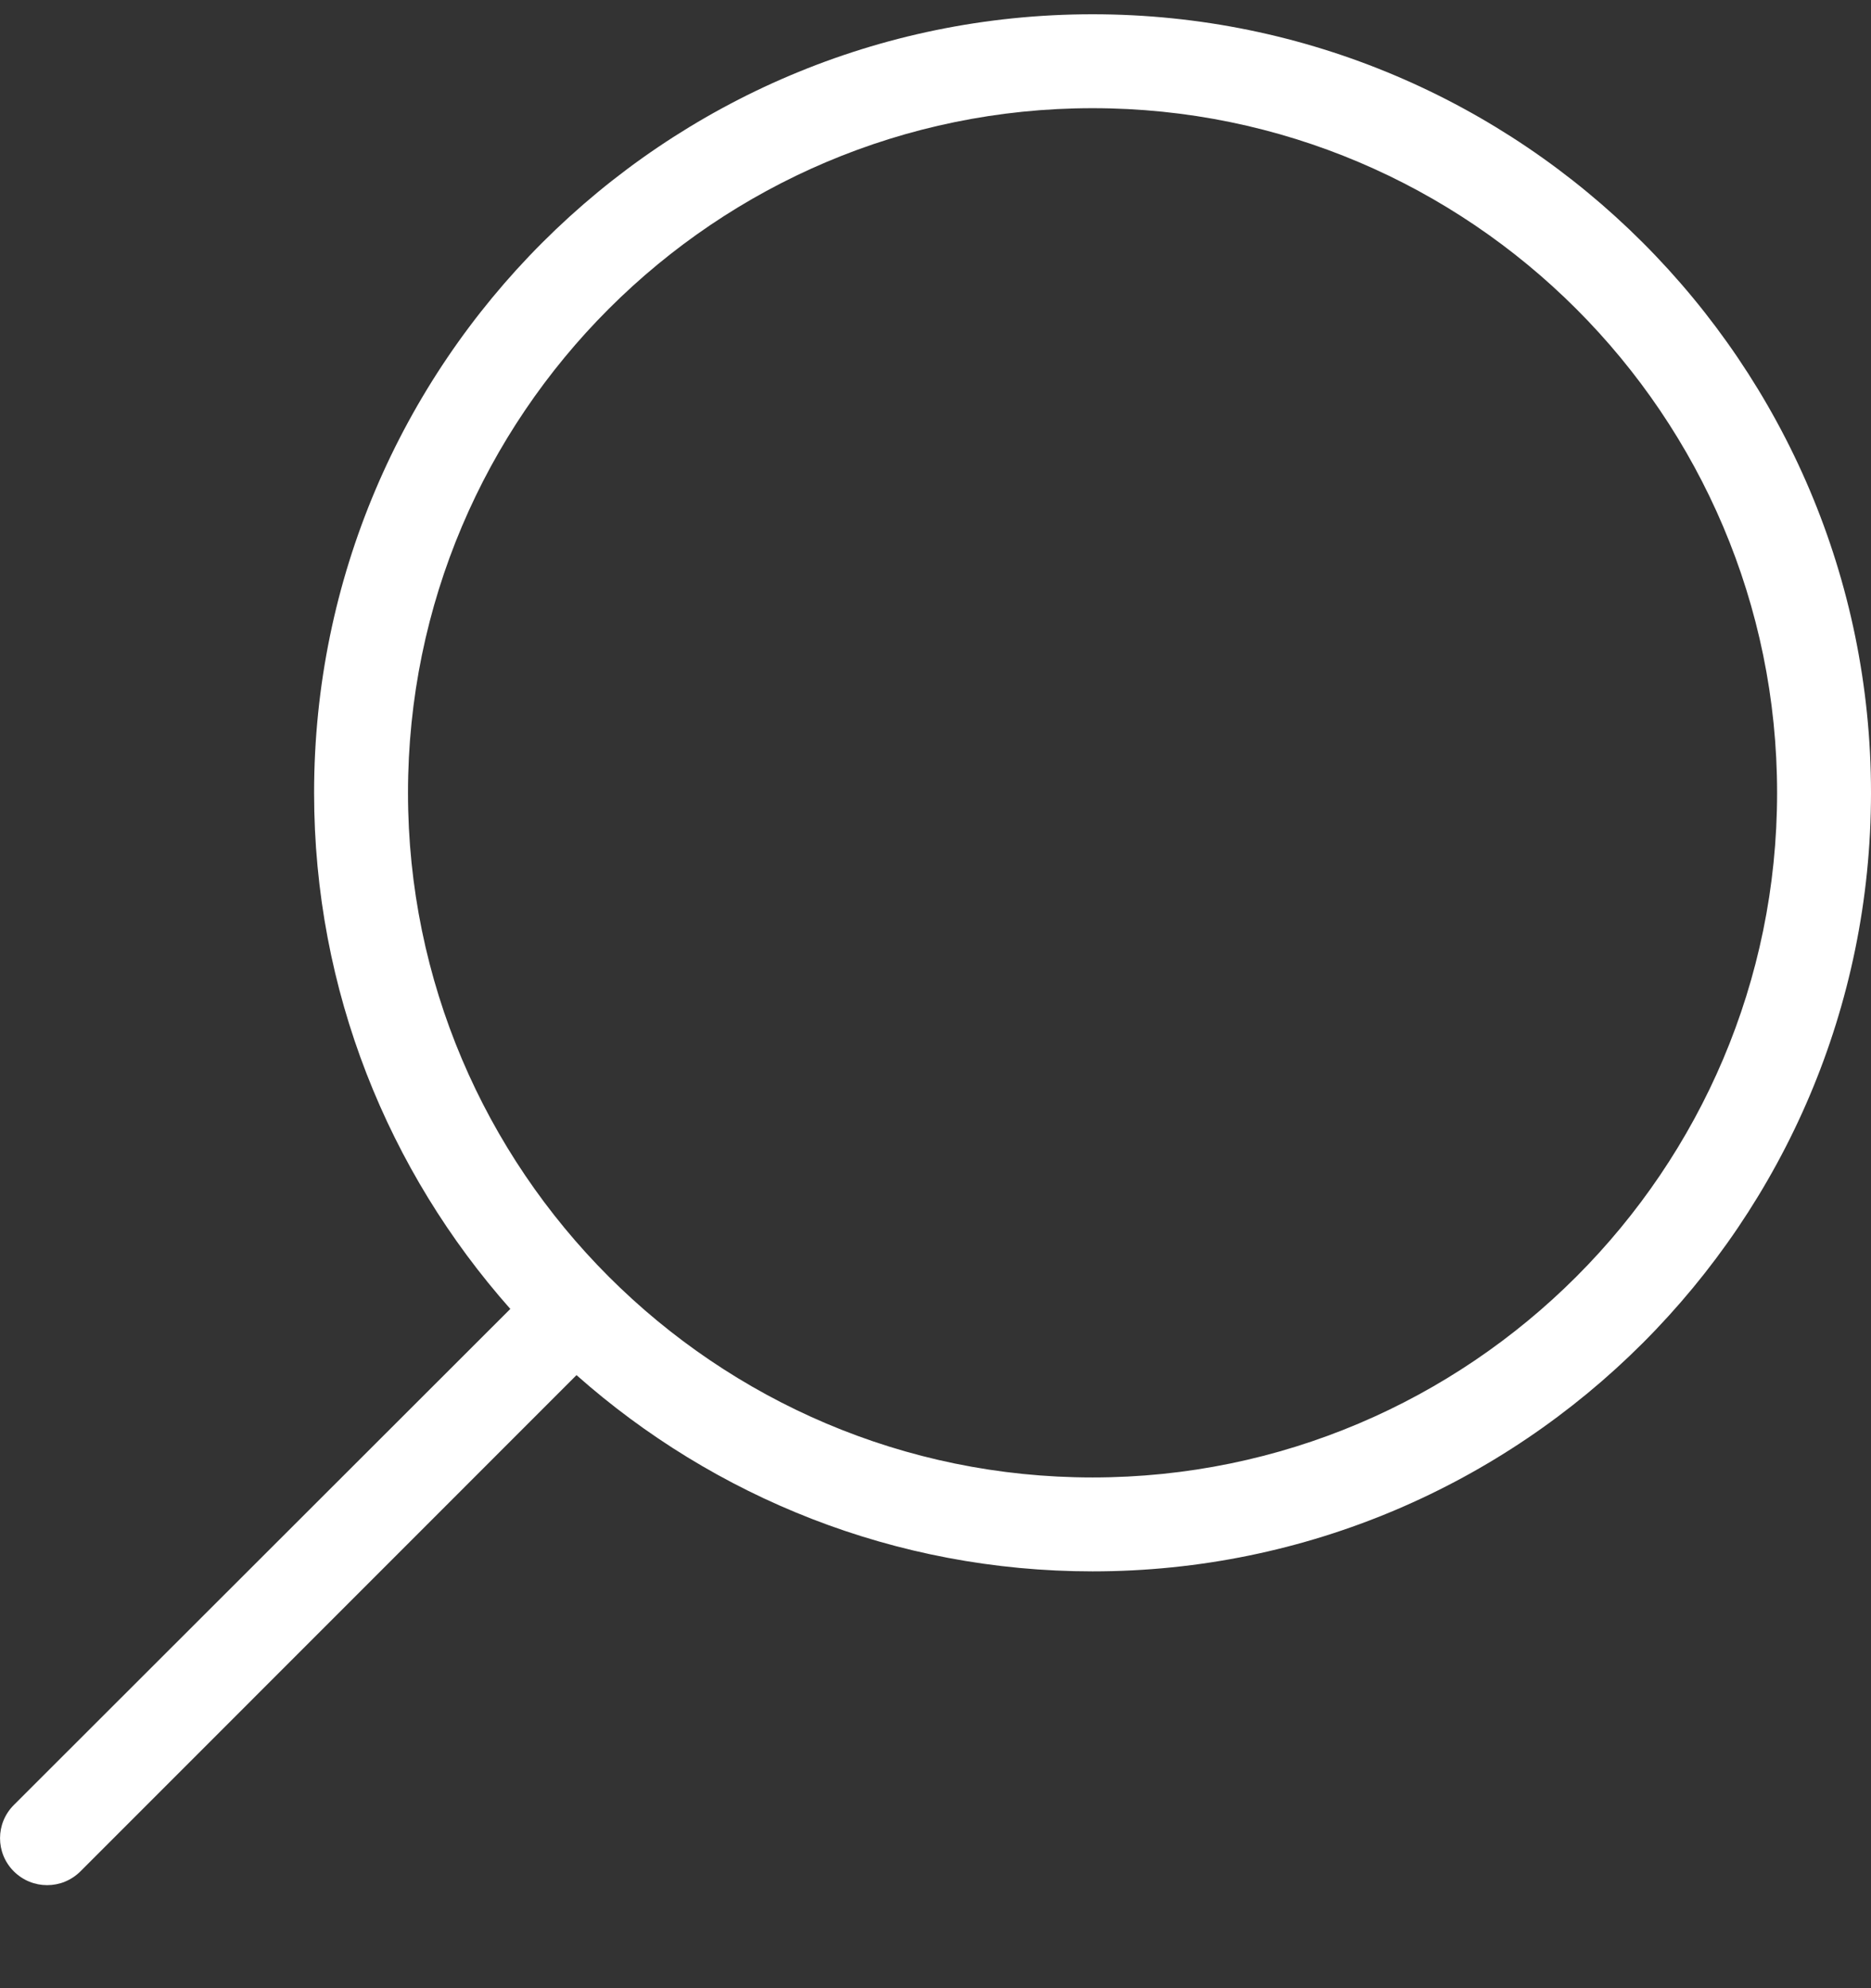
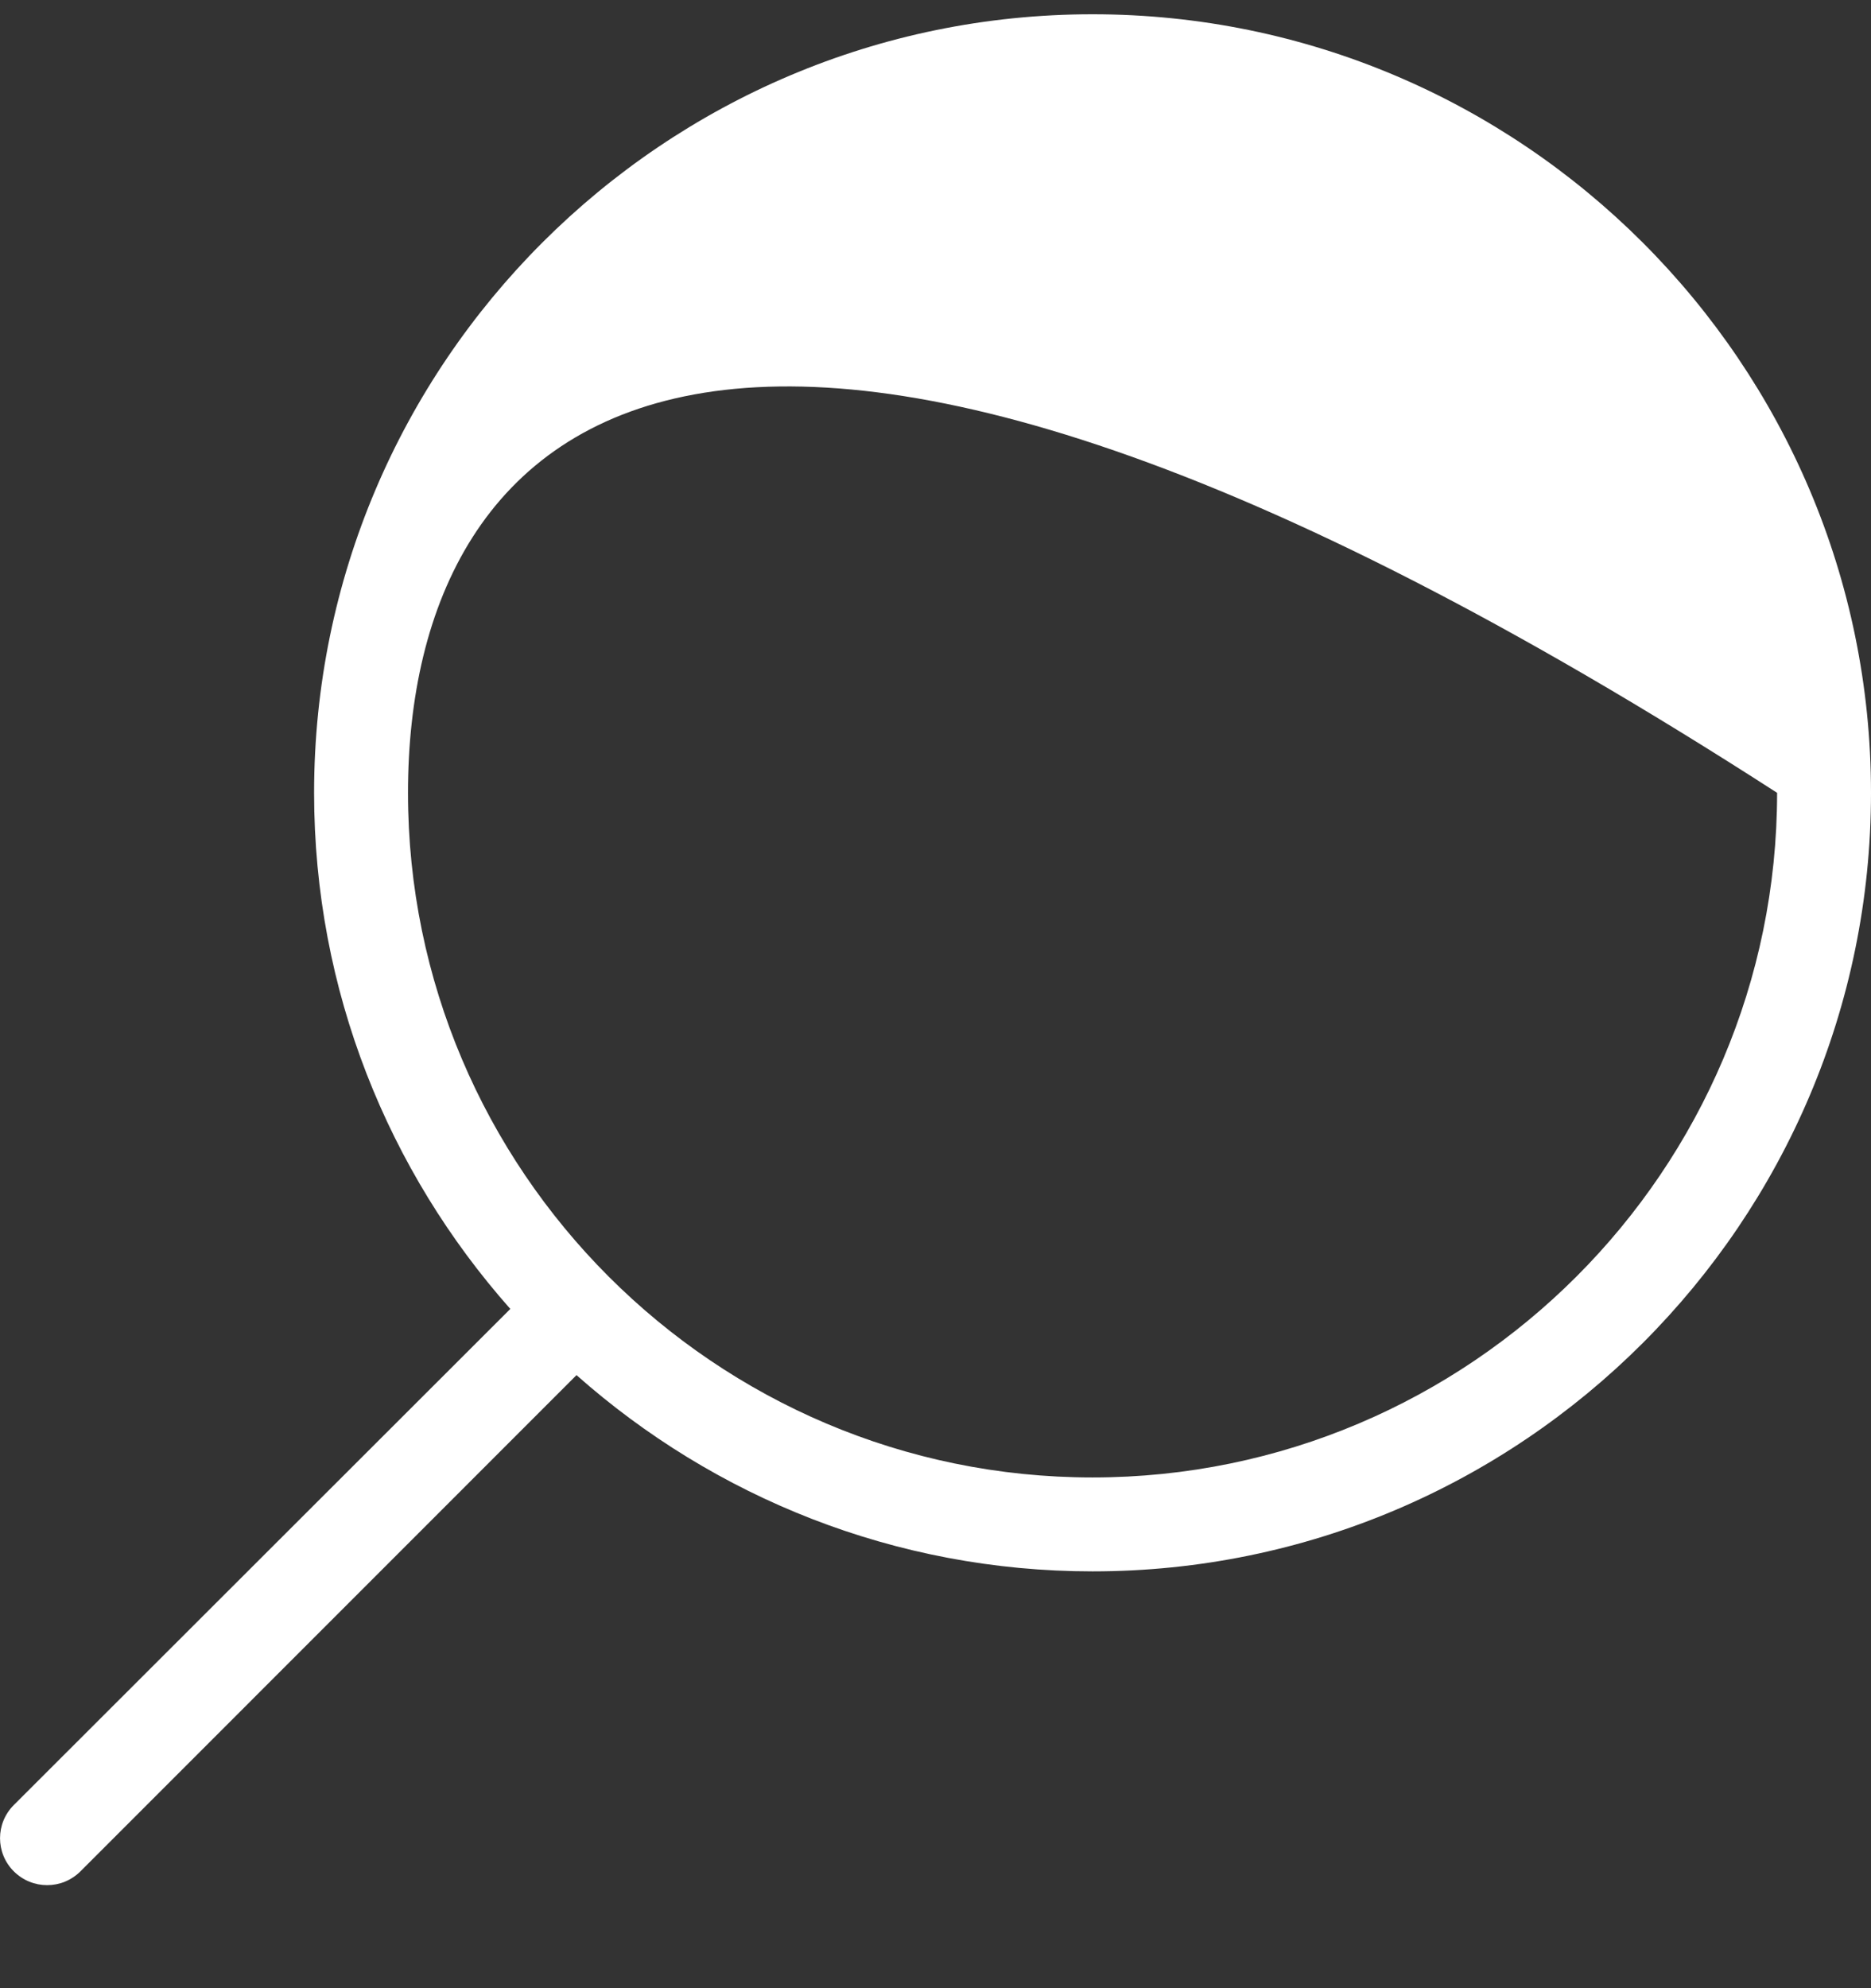
<svg xmlns="http://www.w3.org/2000/svg" width="16" height="17" viewBox="0 0 16 17" fill="none">
  <rect x="0" y="0" width="16" height="17" fill="#333333" stroke="none" />
-   <path d="M16 6.779C16 10.451 13.012 13.436 9.343 13.436C7.653 13.436 6.106 12.8 4.93 11.758L0.688 16.001C0.609 16.079 0.508 16.119 0.403 16.119C0.298 16.119 0.197 16.079 0.118 16.001C-0.039 15.844 -0.039 15.591 0.118 15.434L4.364 11.192C3.322 10.016 2.686 8.473 2.686 6.779C2.686 3.107 5.674 0.122 9.343 0.122C13.012 0.122 16 3.107 16 6.779ZM3.489 6.779C3.489 10.006 6.116 12.633 9.343 12.633C12.57 12.633 15.197 10.006 15.197 6.779C15.197 3.552 12.57 0.925 9.343 0.925C6.116 0.925 3.489 3.549 3.489 6.779Z" fill="white" />
+   <path d="M16 6.779C16 10.451 13.012 13.436 9.343 13.436C7.653 13.436 6.106 12.8 4.93 11.758L0.688 16.001C0.609 16.079 0.508 16.119 0.403 16.119C0.298 16.119 0.197 16.079 0.118 16.001C-0.039 15.844 -0.039 15.591 0.118 15.434L4.364 11.192C3.322 10.016 2.686 8.473 2.686 6.779C2.686 3.107 5.674 0.122 9.343 0.122C13.012 0.122 16 3.107 16 6.779ZM3.489 6.779C3.489 10.006 6.116 12.633 9.343 12.633C12.57 12.633 15.197 10.006 15.197 6.779C6.116 0.925 3.489 3.549 3.489 6.779Z" fill="white" />
</svg>